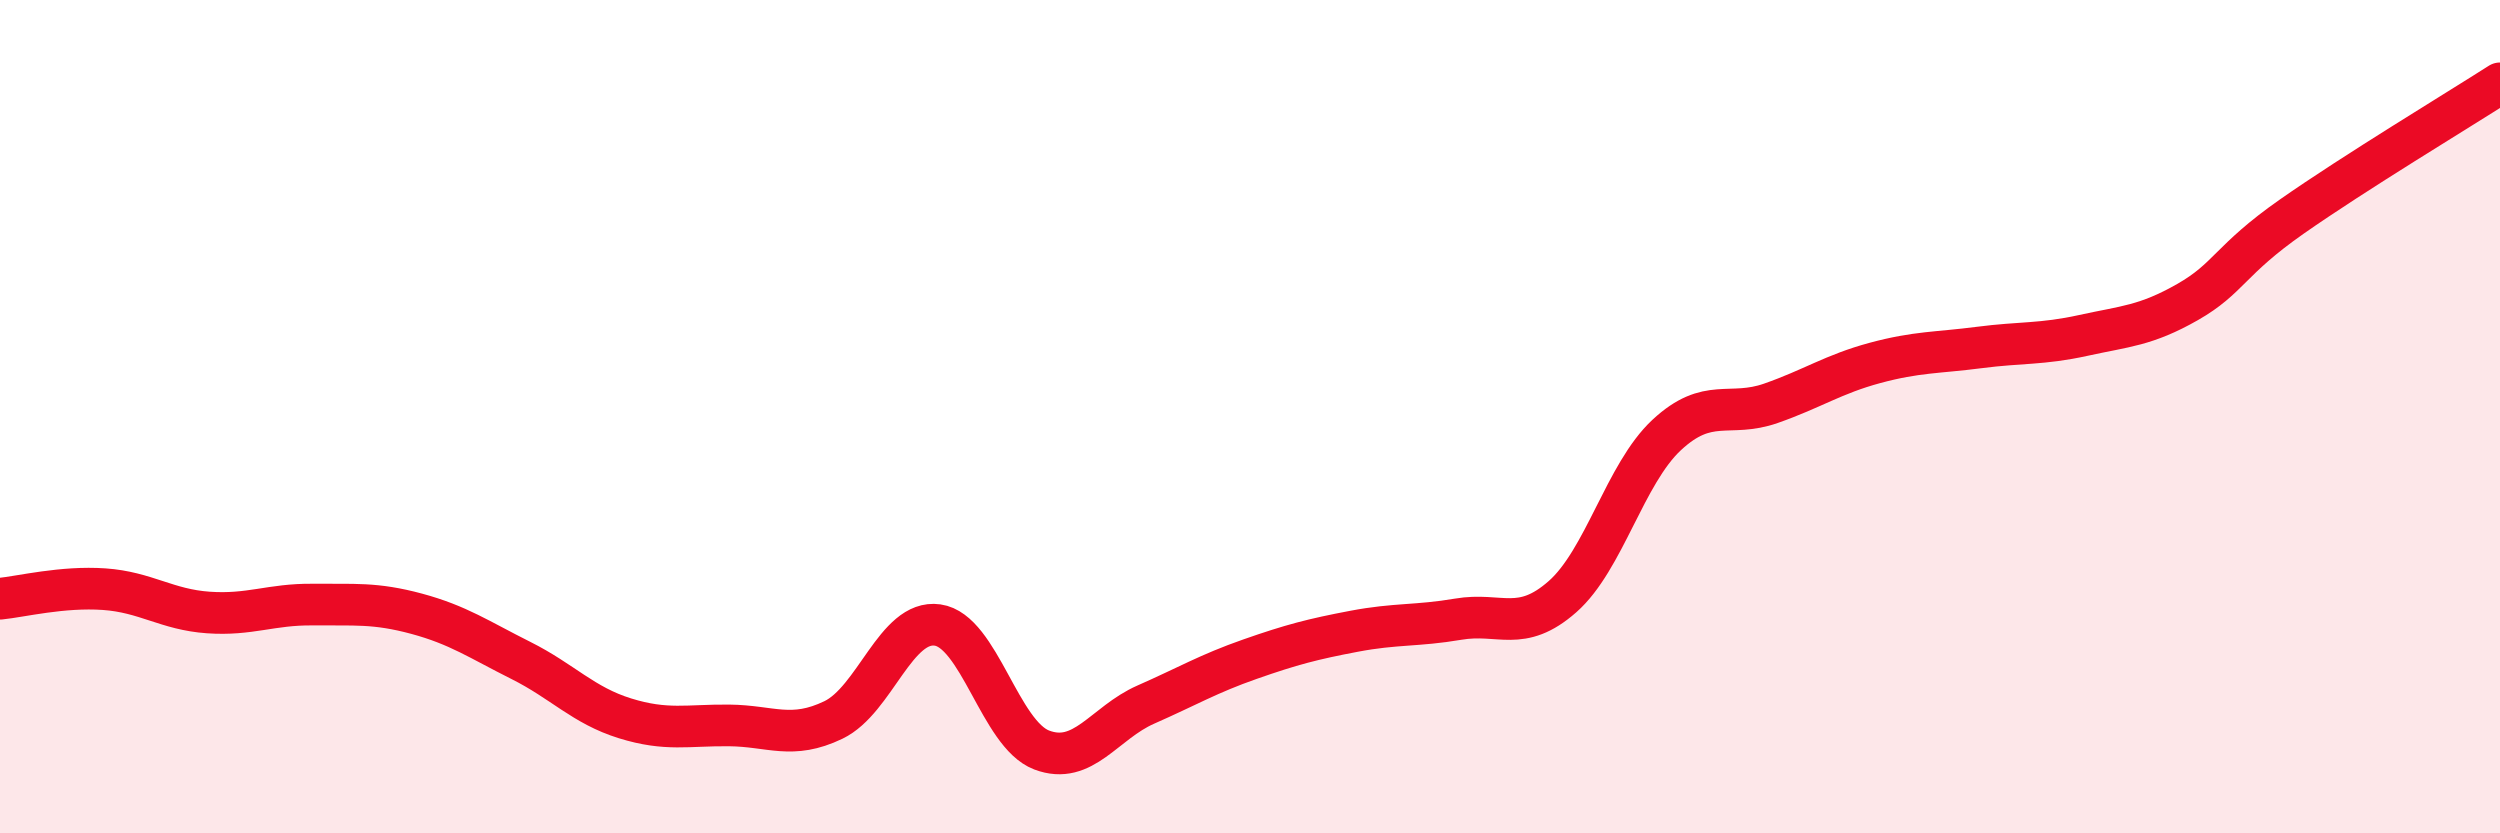
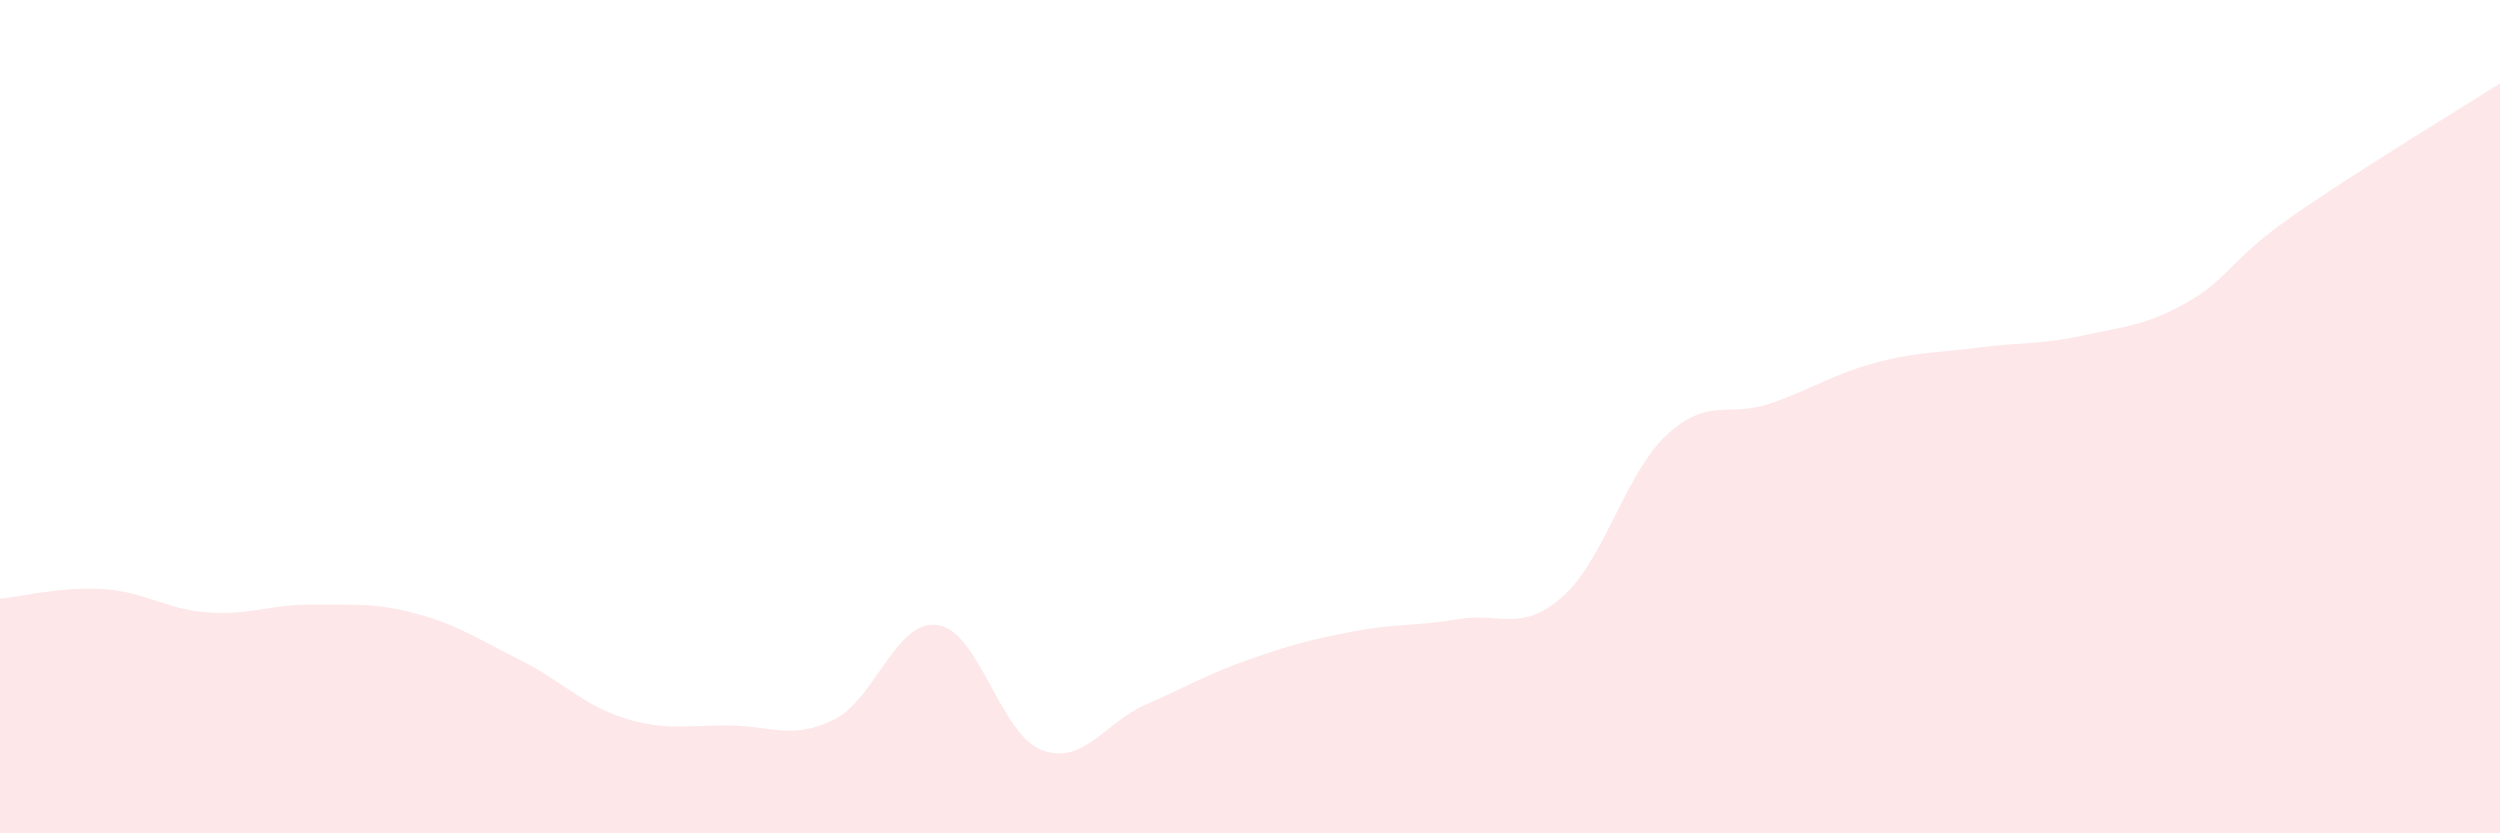
<svg xmlns="http://www.w3.org/2000/svg" width="60" height="20" viewBox="0 0 60 20">
  <path d="M 0,14.37 C 0.5,14.32 1.5,14.07 2.5,14.14 C 3.5,14.21 4,14.63 5,14.7 C 6,14.77 6.5,14.5 7.5,14.51 C 8.5,14.52 9,14.46 10,14.73 C 11,15 11.5,15.35 12.5,15.85 C 13.5,16.35 14,16.93 15,17.24 C 16,17.55 16.5,17.4 17.5,17.41 C 18.5,17.42 19,17.76 20,17.28 C 21,16.8 21.5,14.86 22.5,15 C 23.5,15.14 24,17.62 25,18 C 26,18.38 26.5,17.35 27.5,16.91 C 28.5,16.47 29,16.17 30,15.82 C 31,15.47 31.5,15.34 32.5,15.15 C 33.5,14.96 34,15.03 35,14.86 C 36,14.69 36.5,15.2 37.5,14.32 C 38.5,13.44 39,11.37 40,10.44 C 41,9.51 41.5,10.03 42.5,9.68 C 43.5,9.33 44,8.98 45,8.71 C 46,8.44 46.5,8.47 47.5,8.34 C 48.5,8.21 49,8.27 50,8.05 C 51,7.83 51.5,7.82 52.5,7.25 C 53.5,6.68 53.5,6.25 55,5.2 C 56.5,4.15 59,2.64 60,2L60 20L0 20Z" fill="#EB0A25" opacity="0.1" stroke-linecap="round" stroke-linejoin="round" />
-   <path d="M 0,14.37 C 0.5,14.32 1.5,14.07 2.5,14.14 C 3.5,14.21 4,14.63 5,14.7 C 6,14.77 6.5,14.5 7.5,14.51 C 8.5,14.52 9,14.46 10,14.73 C 11,15 11.5,15.35 12.5,15.85 C 13.5,16.35 14,16.93 15,17.24 C 16,17.55 16.5,17.4 17.5,17.41 C 18.5,17.42 19,17.76 20,17.28 C 21,16.8 21.5,14.86 22.5,15 C 23.5,15.14 24,17.62 25,18 C 26,18.38 26.5,17.35 27.5,16.91 C 28.5,16.47 29,16.17 30,15.82 C 31,15.47 31.5,15.34 32.5,15.15 C 33.5,14.96 34,15.03 35,14.86 C 36,14.69 36.5,15.2 37.5,14.32 C 38.5,13.44 39,11.37 40,10.44 C 41,9.51 41.5,10.03 42.5,9.68 C 43.5,9.33 44,8.98 45,8.71 C 46,8.44 46.5,8.47 47.5,8.34 C 48.5,8.21 49,8.27 50,8.05 C 51,7.83 51.5,7.82 52.5,7.25 C 53.5,6.68 53.5,6.25 55,5.2 C 56.5,4.15 59,2.64 60,2" stroke="#EB0A25" stroke-width="1" fill="none" stroke-linecap="round" stroke-linejoin="round" />
</svg>